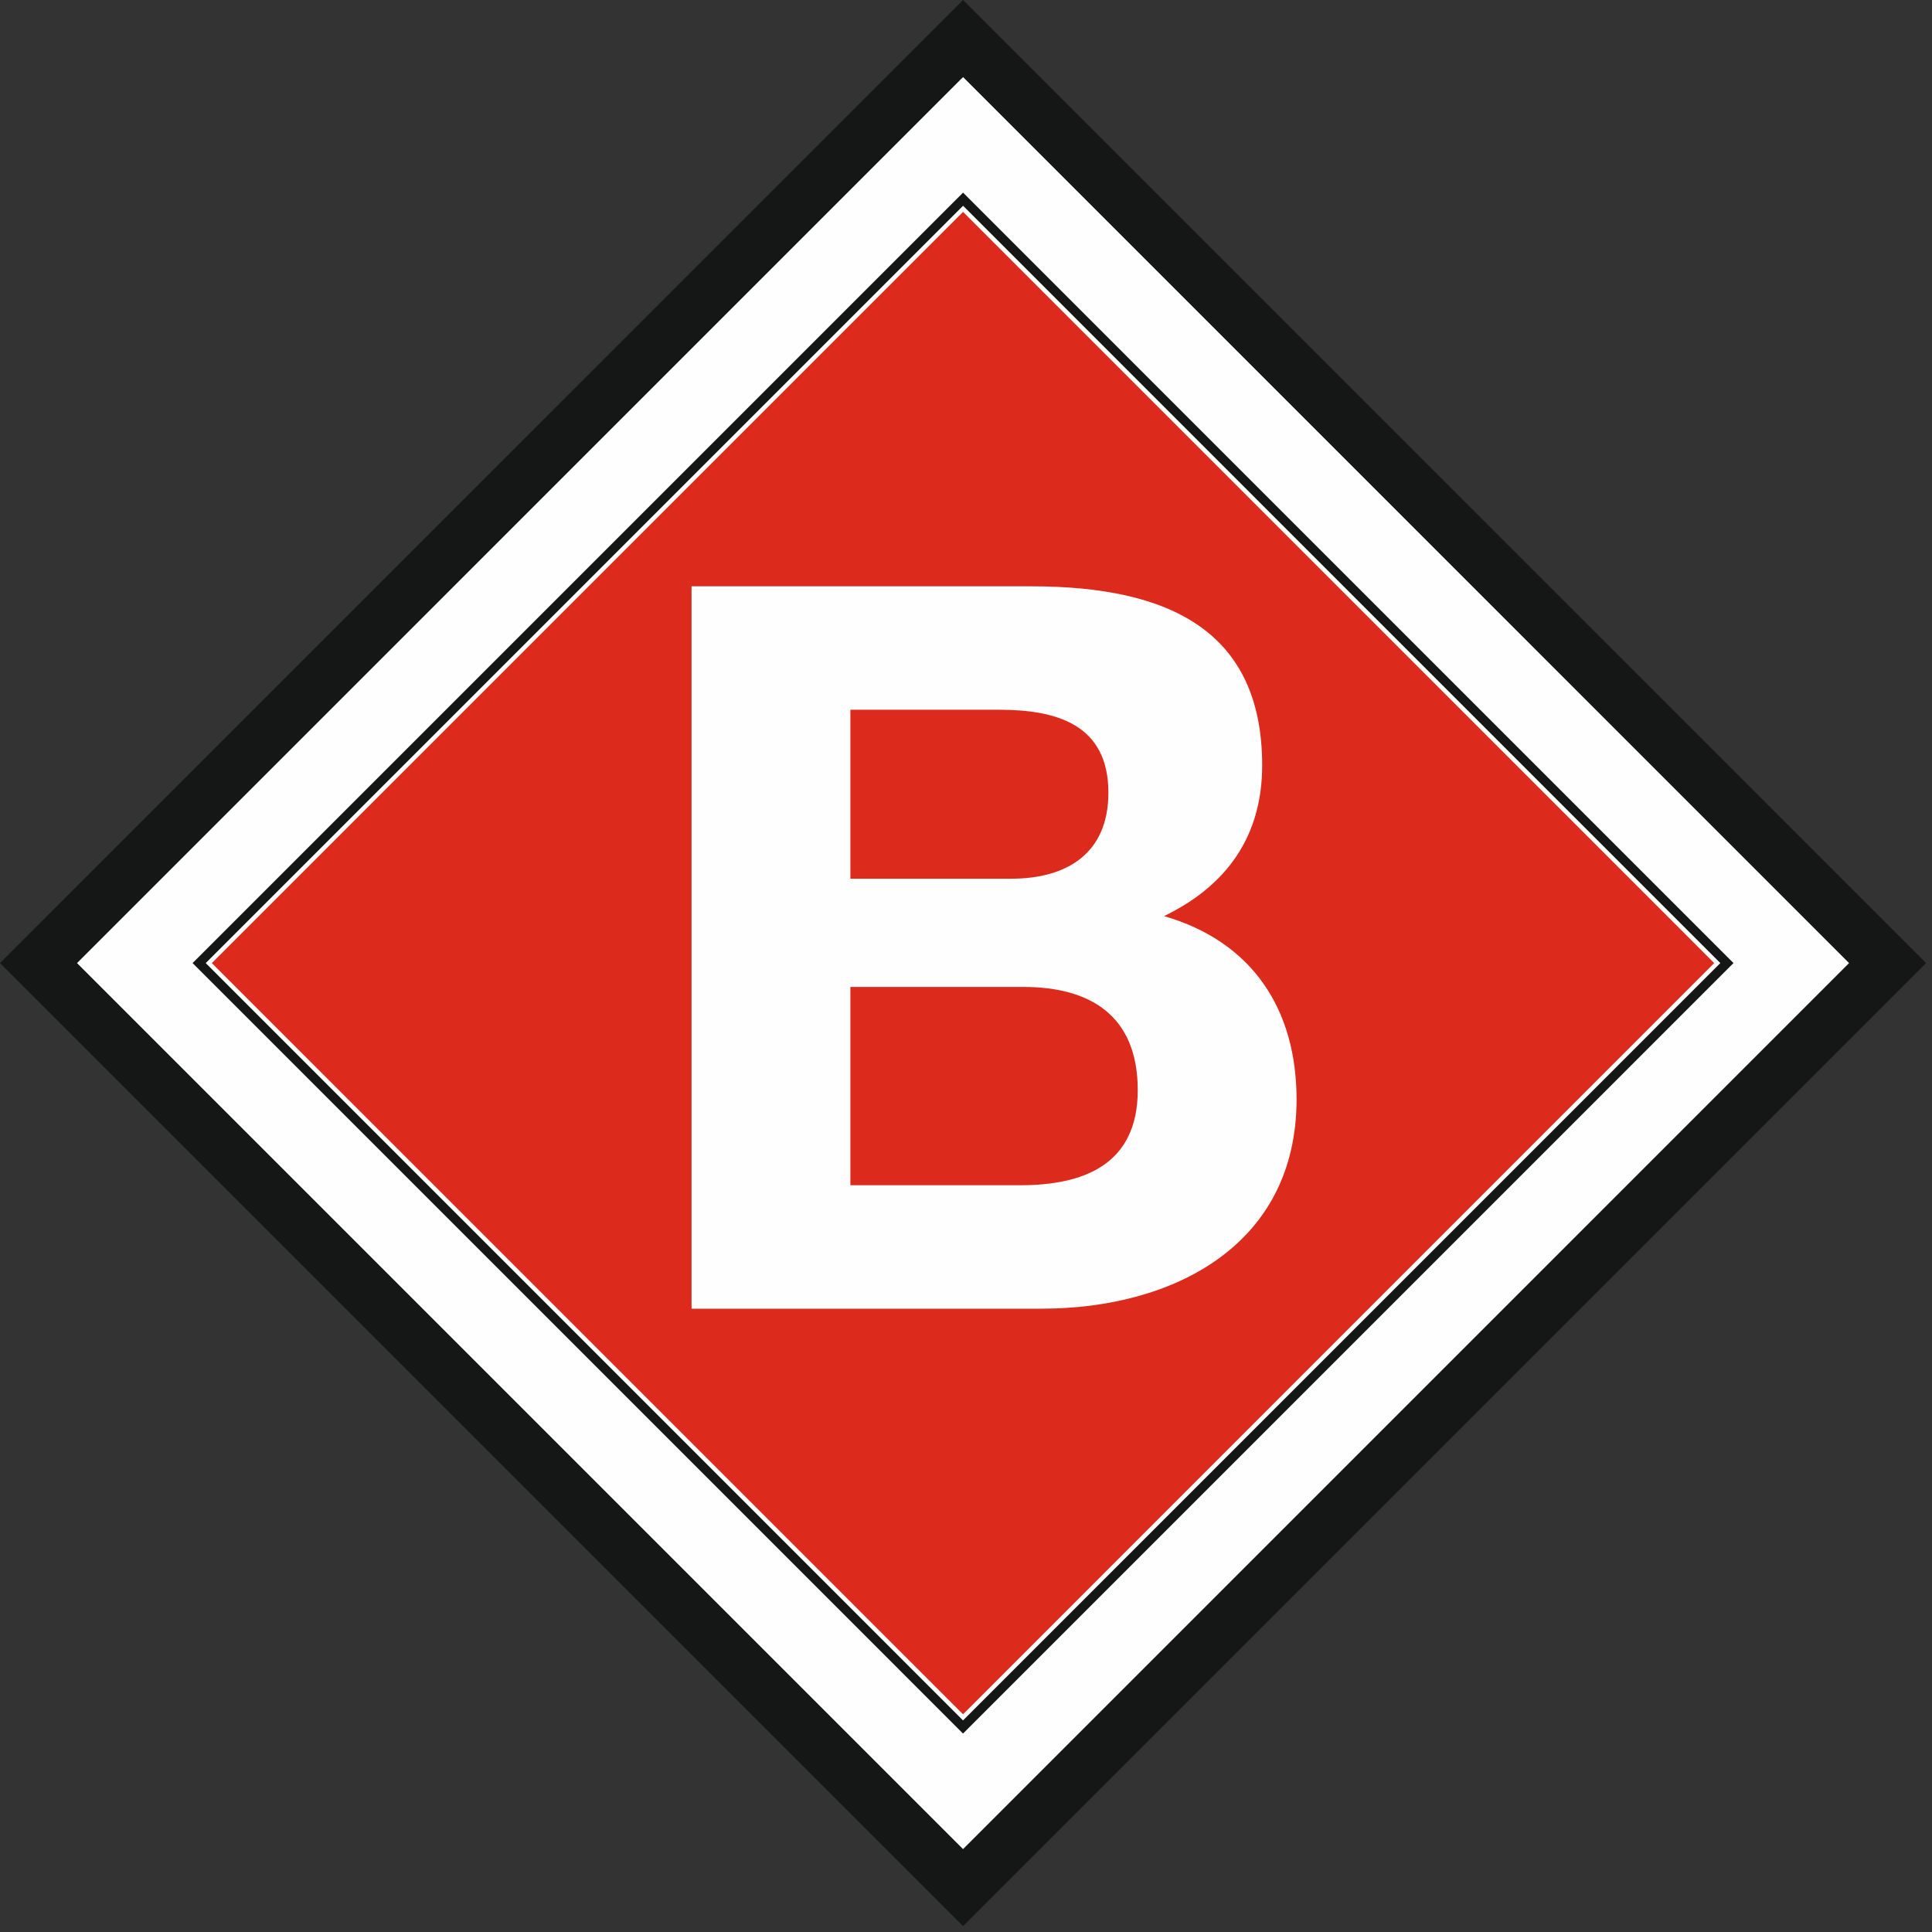
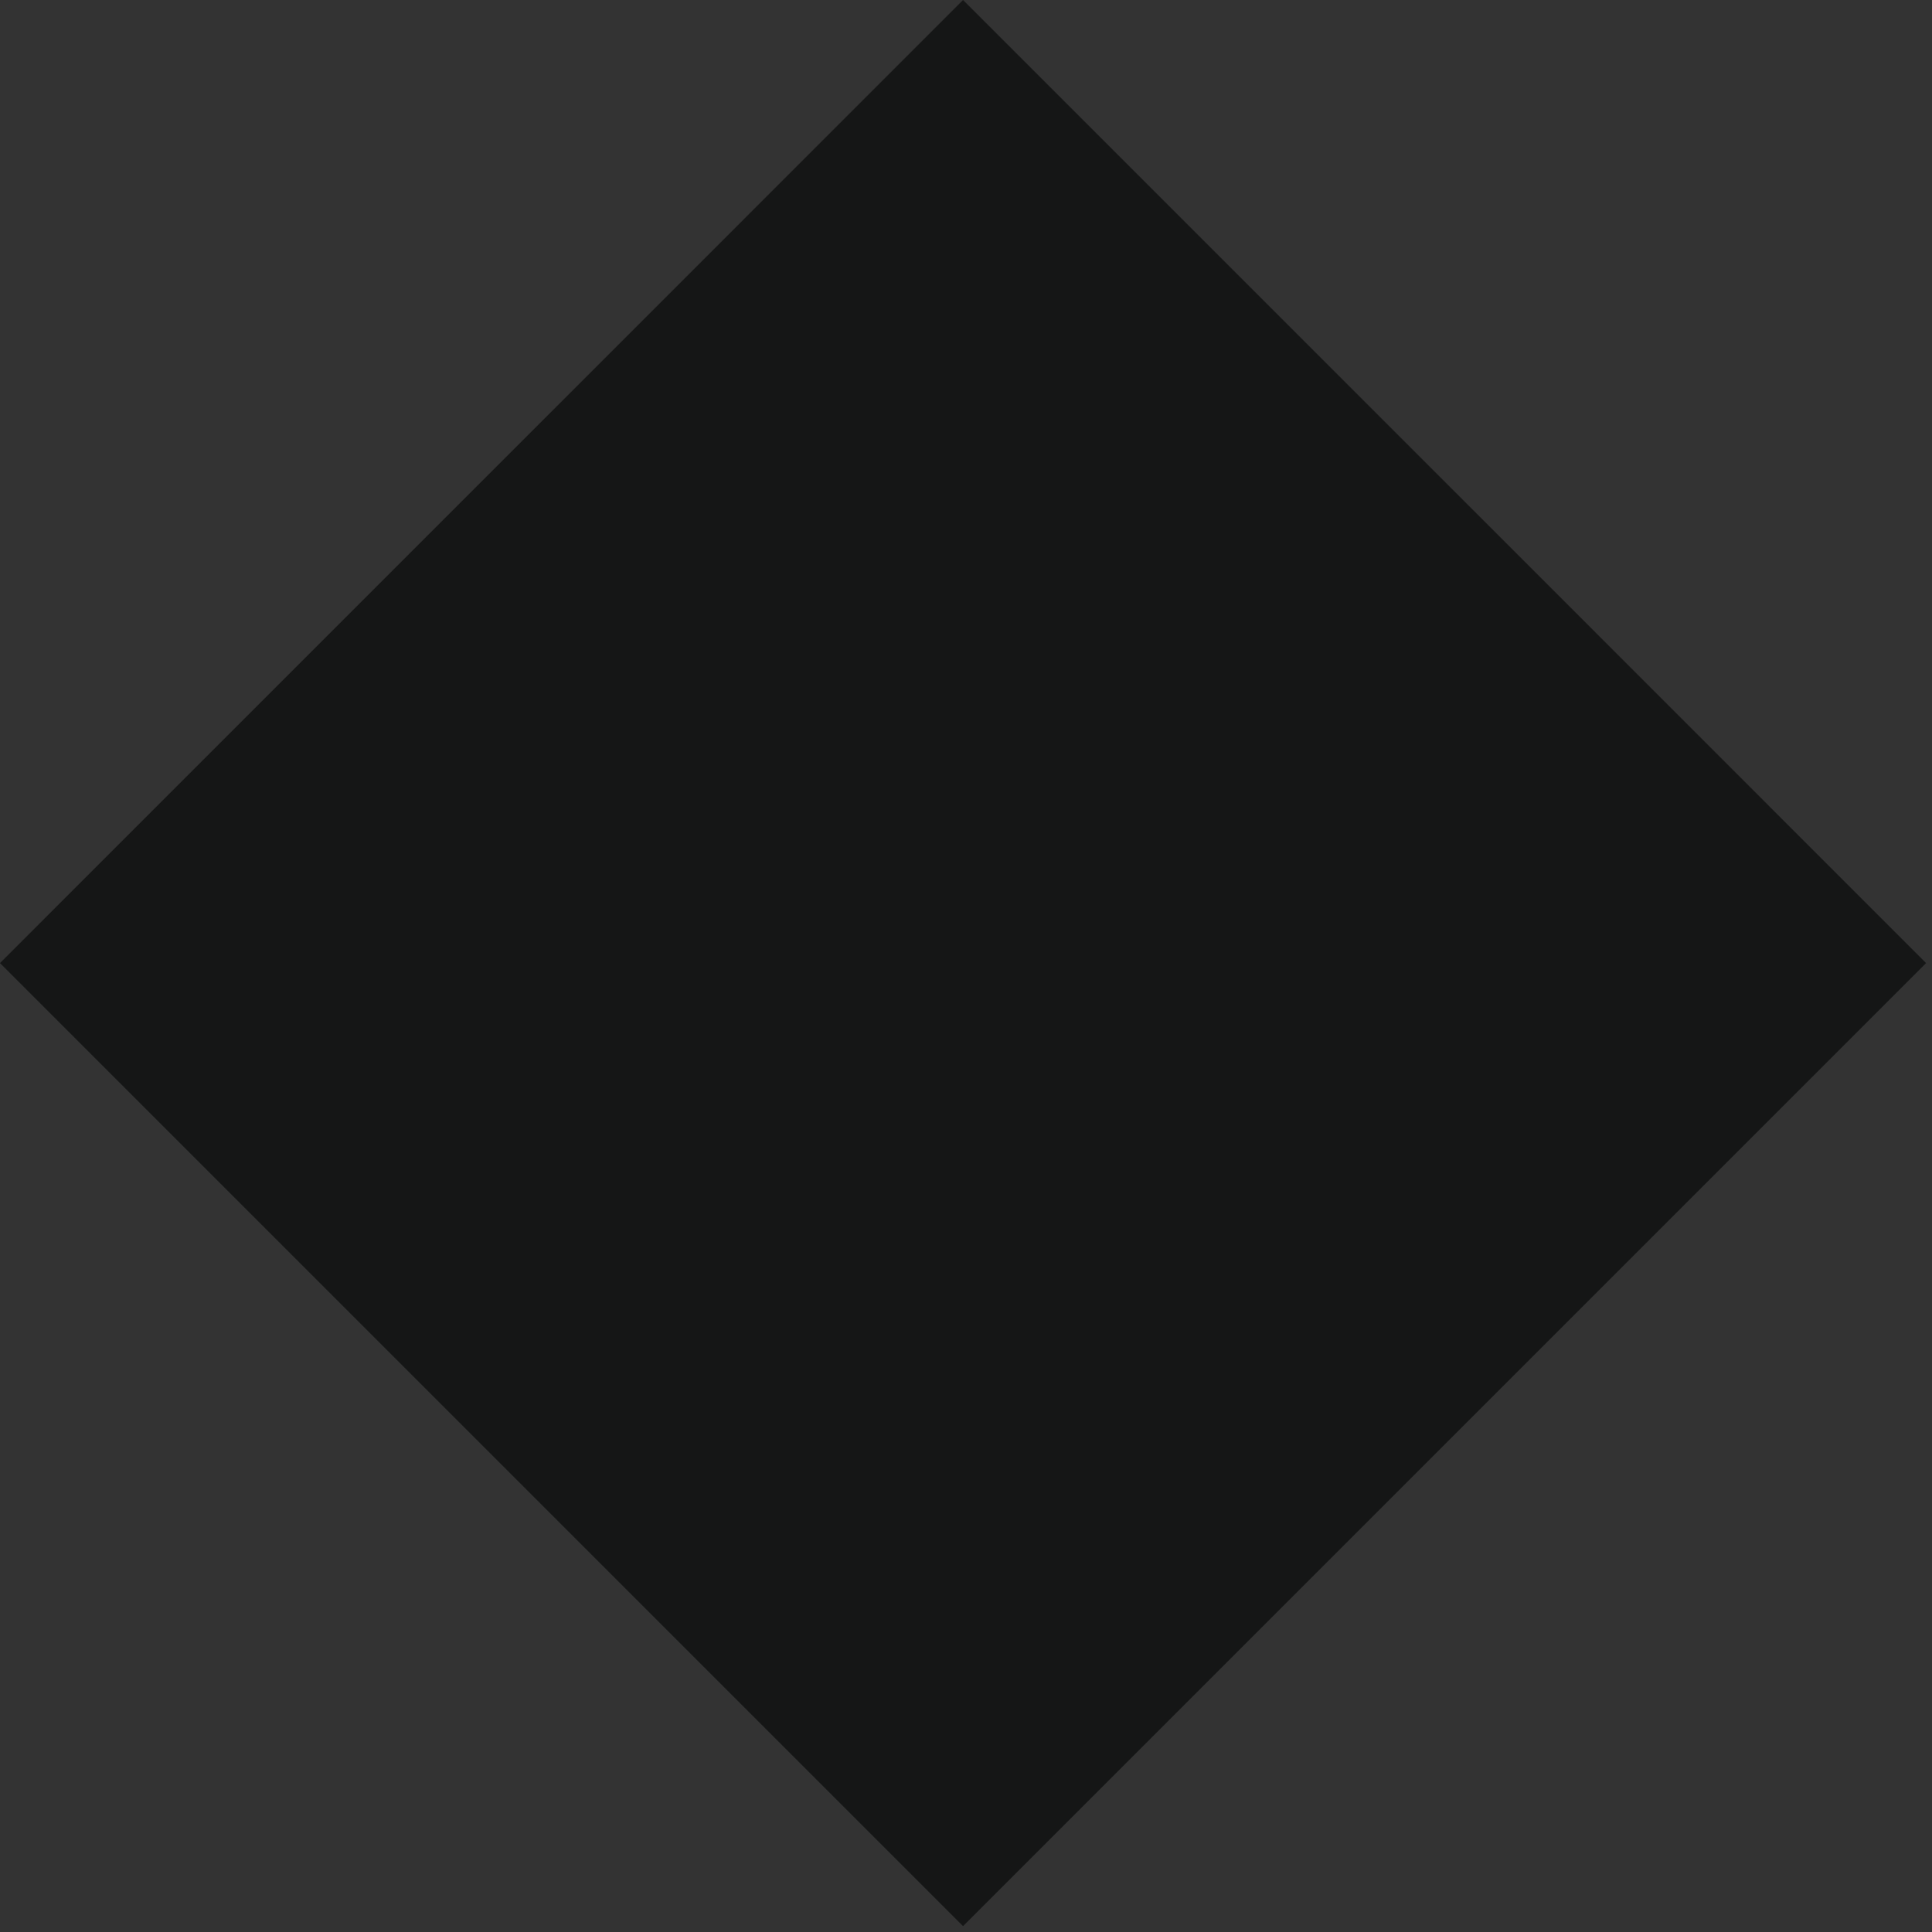
<svg xmlns="http://www.w3.org/2000/svg" height="114" viewBox="0 0 114 114" width="114">
  <rect x="0" y="0" width="114" height="114" fill="#333333" stroke="none" />
  <g fill="none" fill-rule="evenodd">
    <path d="m56.826 0-56.826 56.828 56.826 56.826 56.825-56.826z" fill="#151616" />
-     <path d="m4.545 56.828 52.281-52.282 52.28 52.282-52.28 52.281z" fill="#fefefe" />
-     <path d="m12.501 56.828 44.325-44.324 44.322 44.324-44.324 44.325z" fill="#dc2b1c" />
    <path d="m11.752 56.828 45.075-45.074 45.071 45.074-45.074 45.075z" stroke="#151616" stroke-width=".548" />
-     <path d="m40.806 34.596h20.059c8.118 0 13.611 2.627 13.611 10.566 0 4.18-2.091 7.105-5.792 8.895 5.194 1.493 7.821 5.493 7.821 10.807 0 8.656-7.342 12.357-15.044 12.357h-20.655zm9.372 17.253h9.494c3.282 0 5.73-1.493 5.73-5.074 0-4.06-3.106-4.895-6.448-4.895h-8.776zm0 18.087h10.03c3.701 0 6.926-1.191 6.926-5.61 0-4.357-2.747-6.089-6.747-6.089h-10.209z" fill="#fefefe" />
  </g>
</svg>